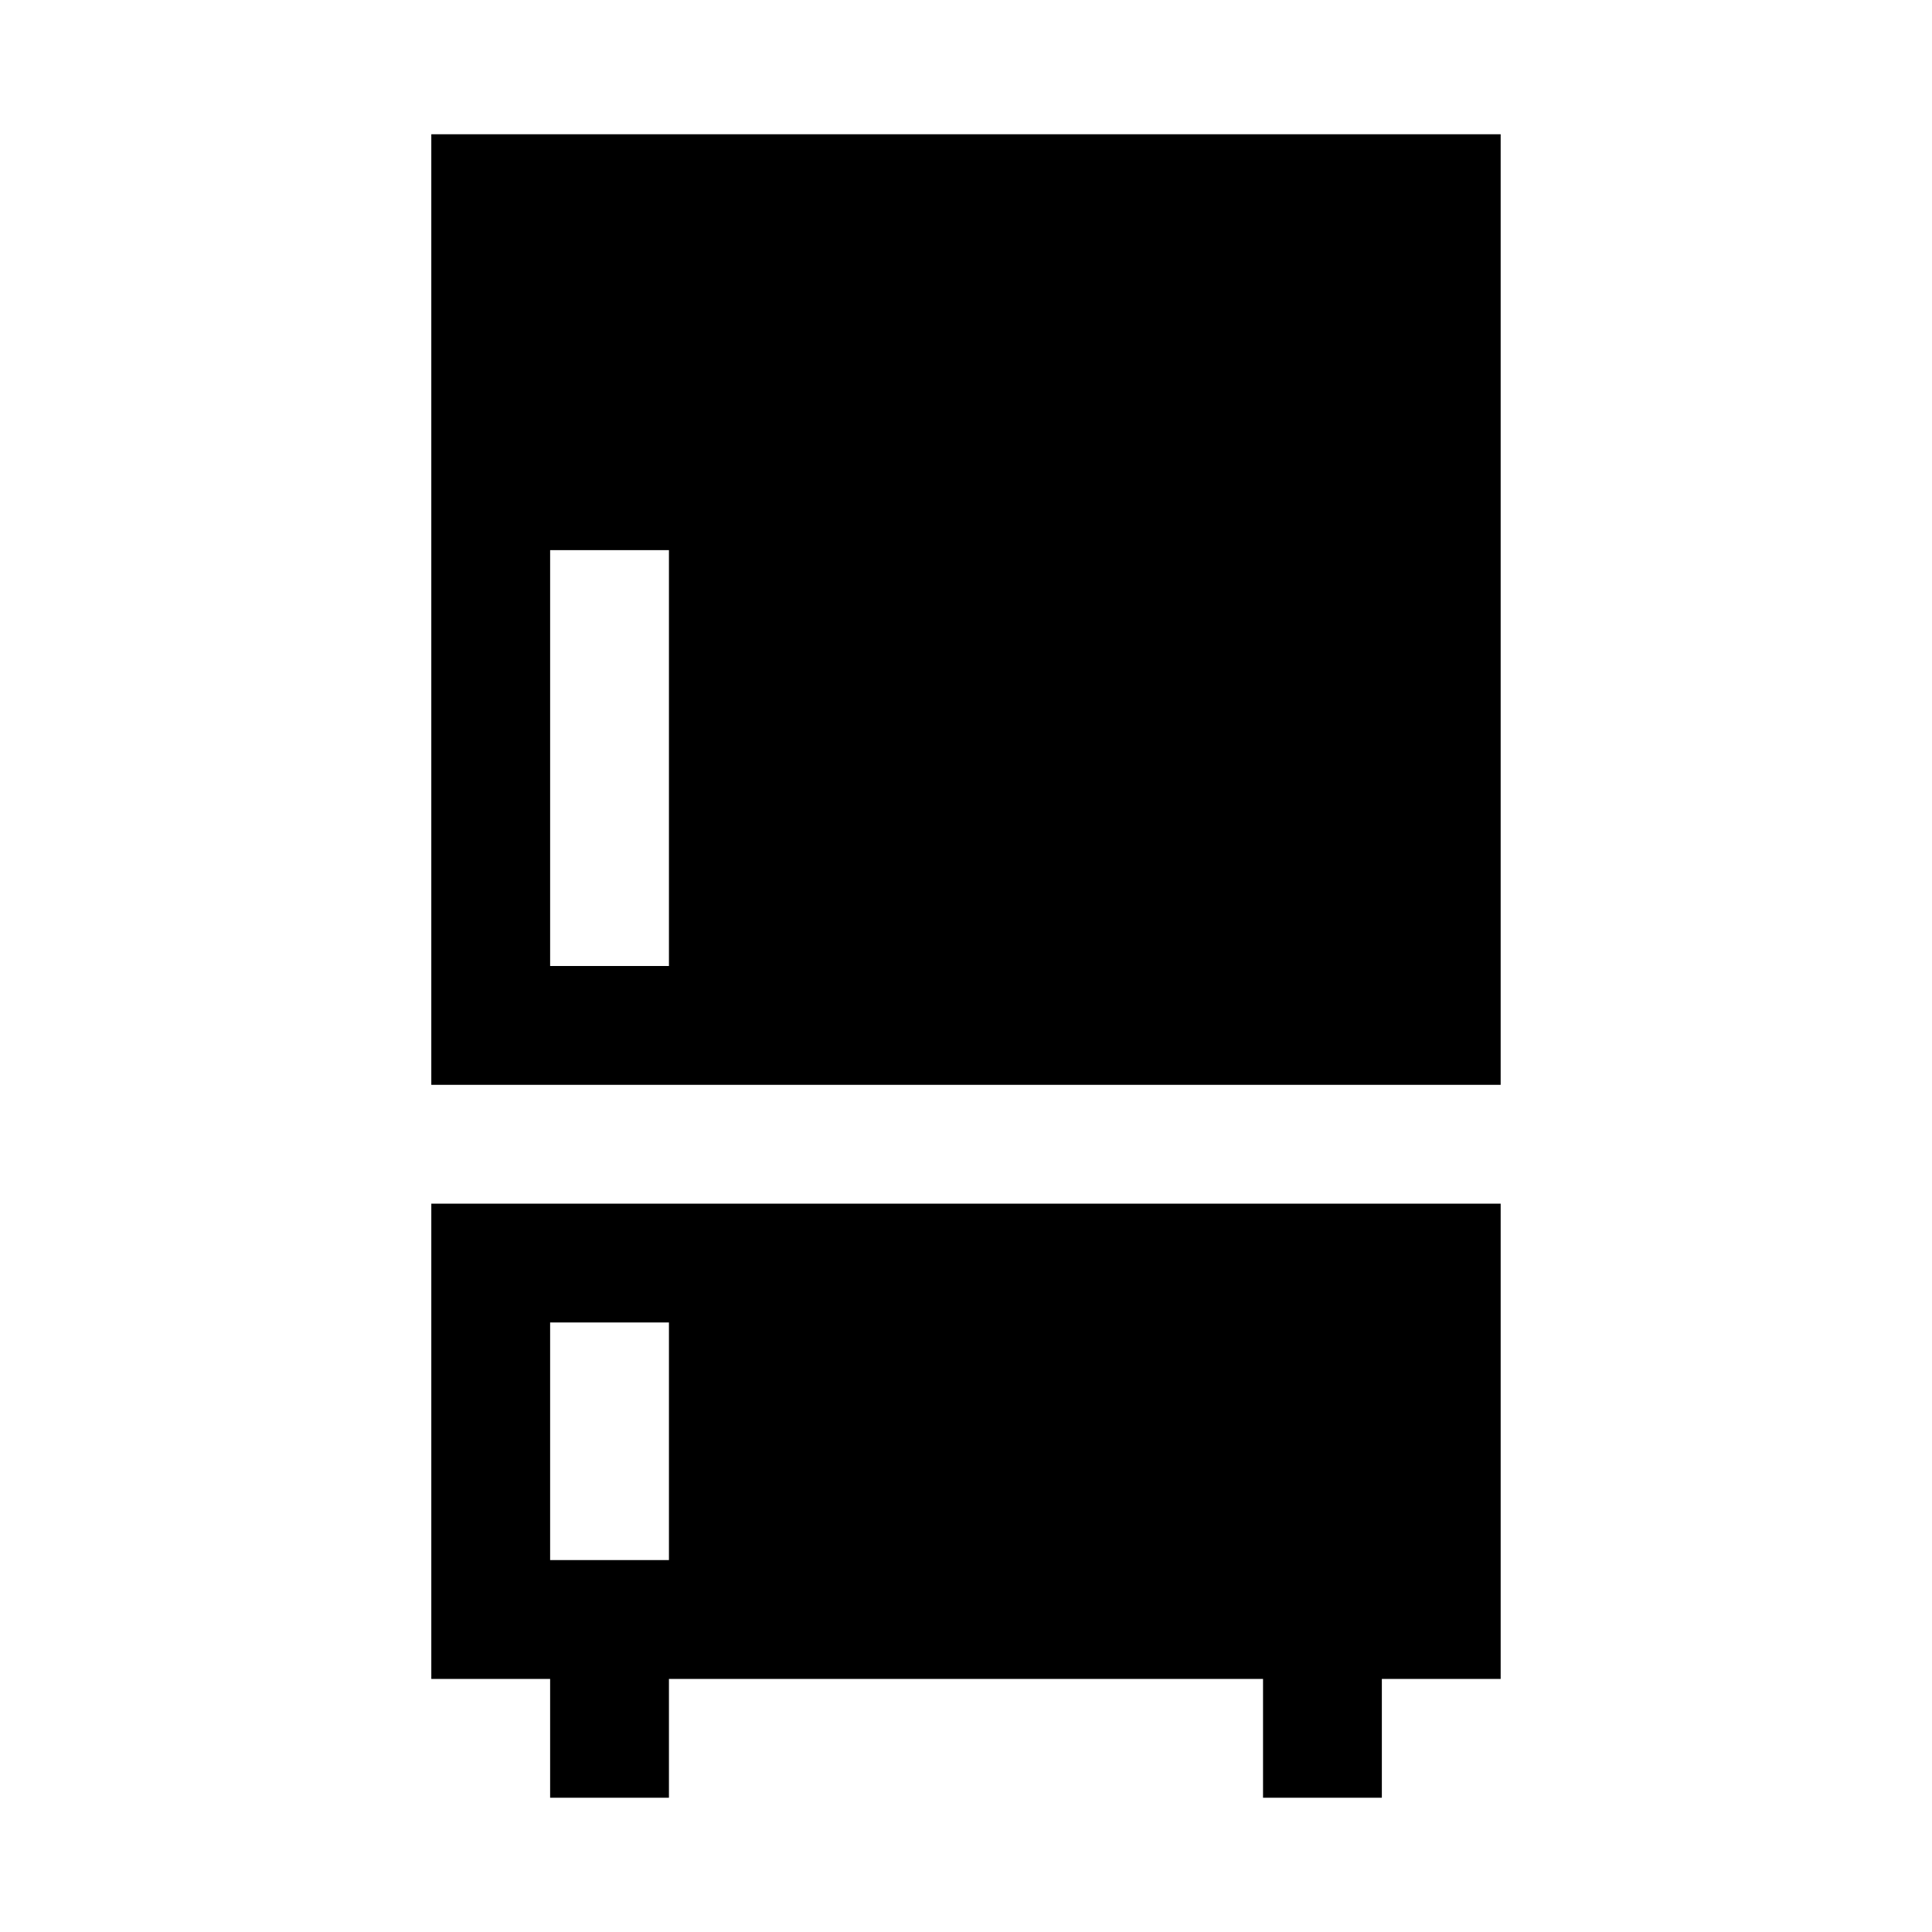
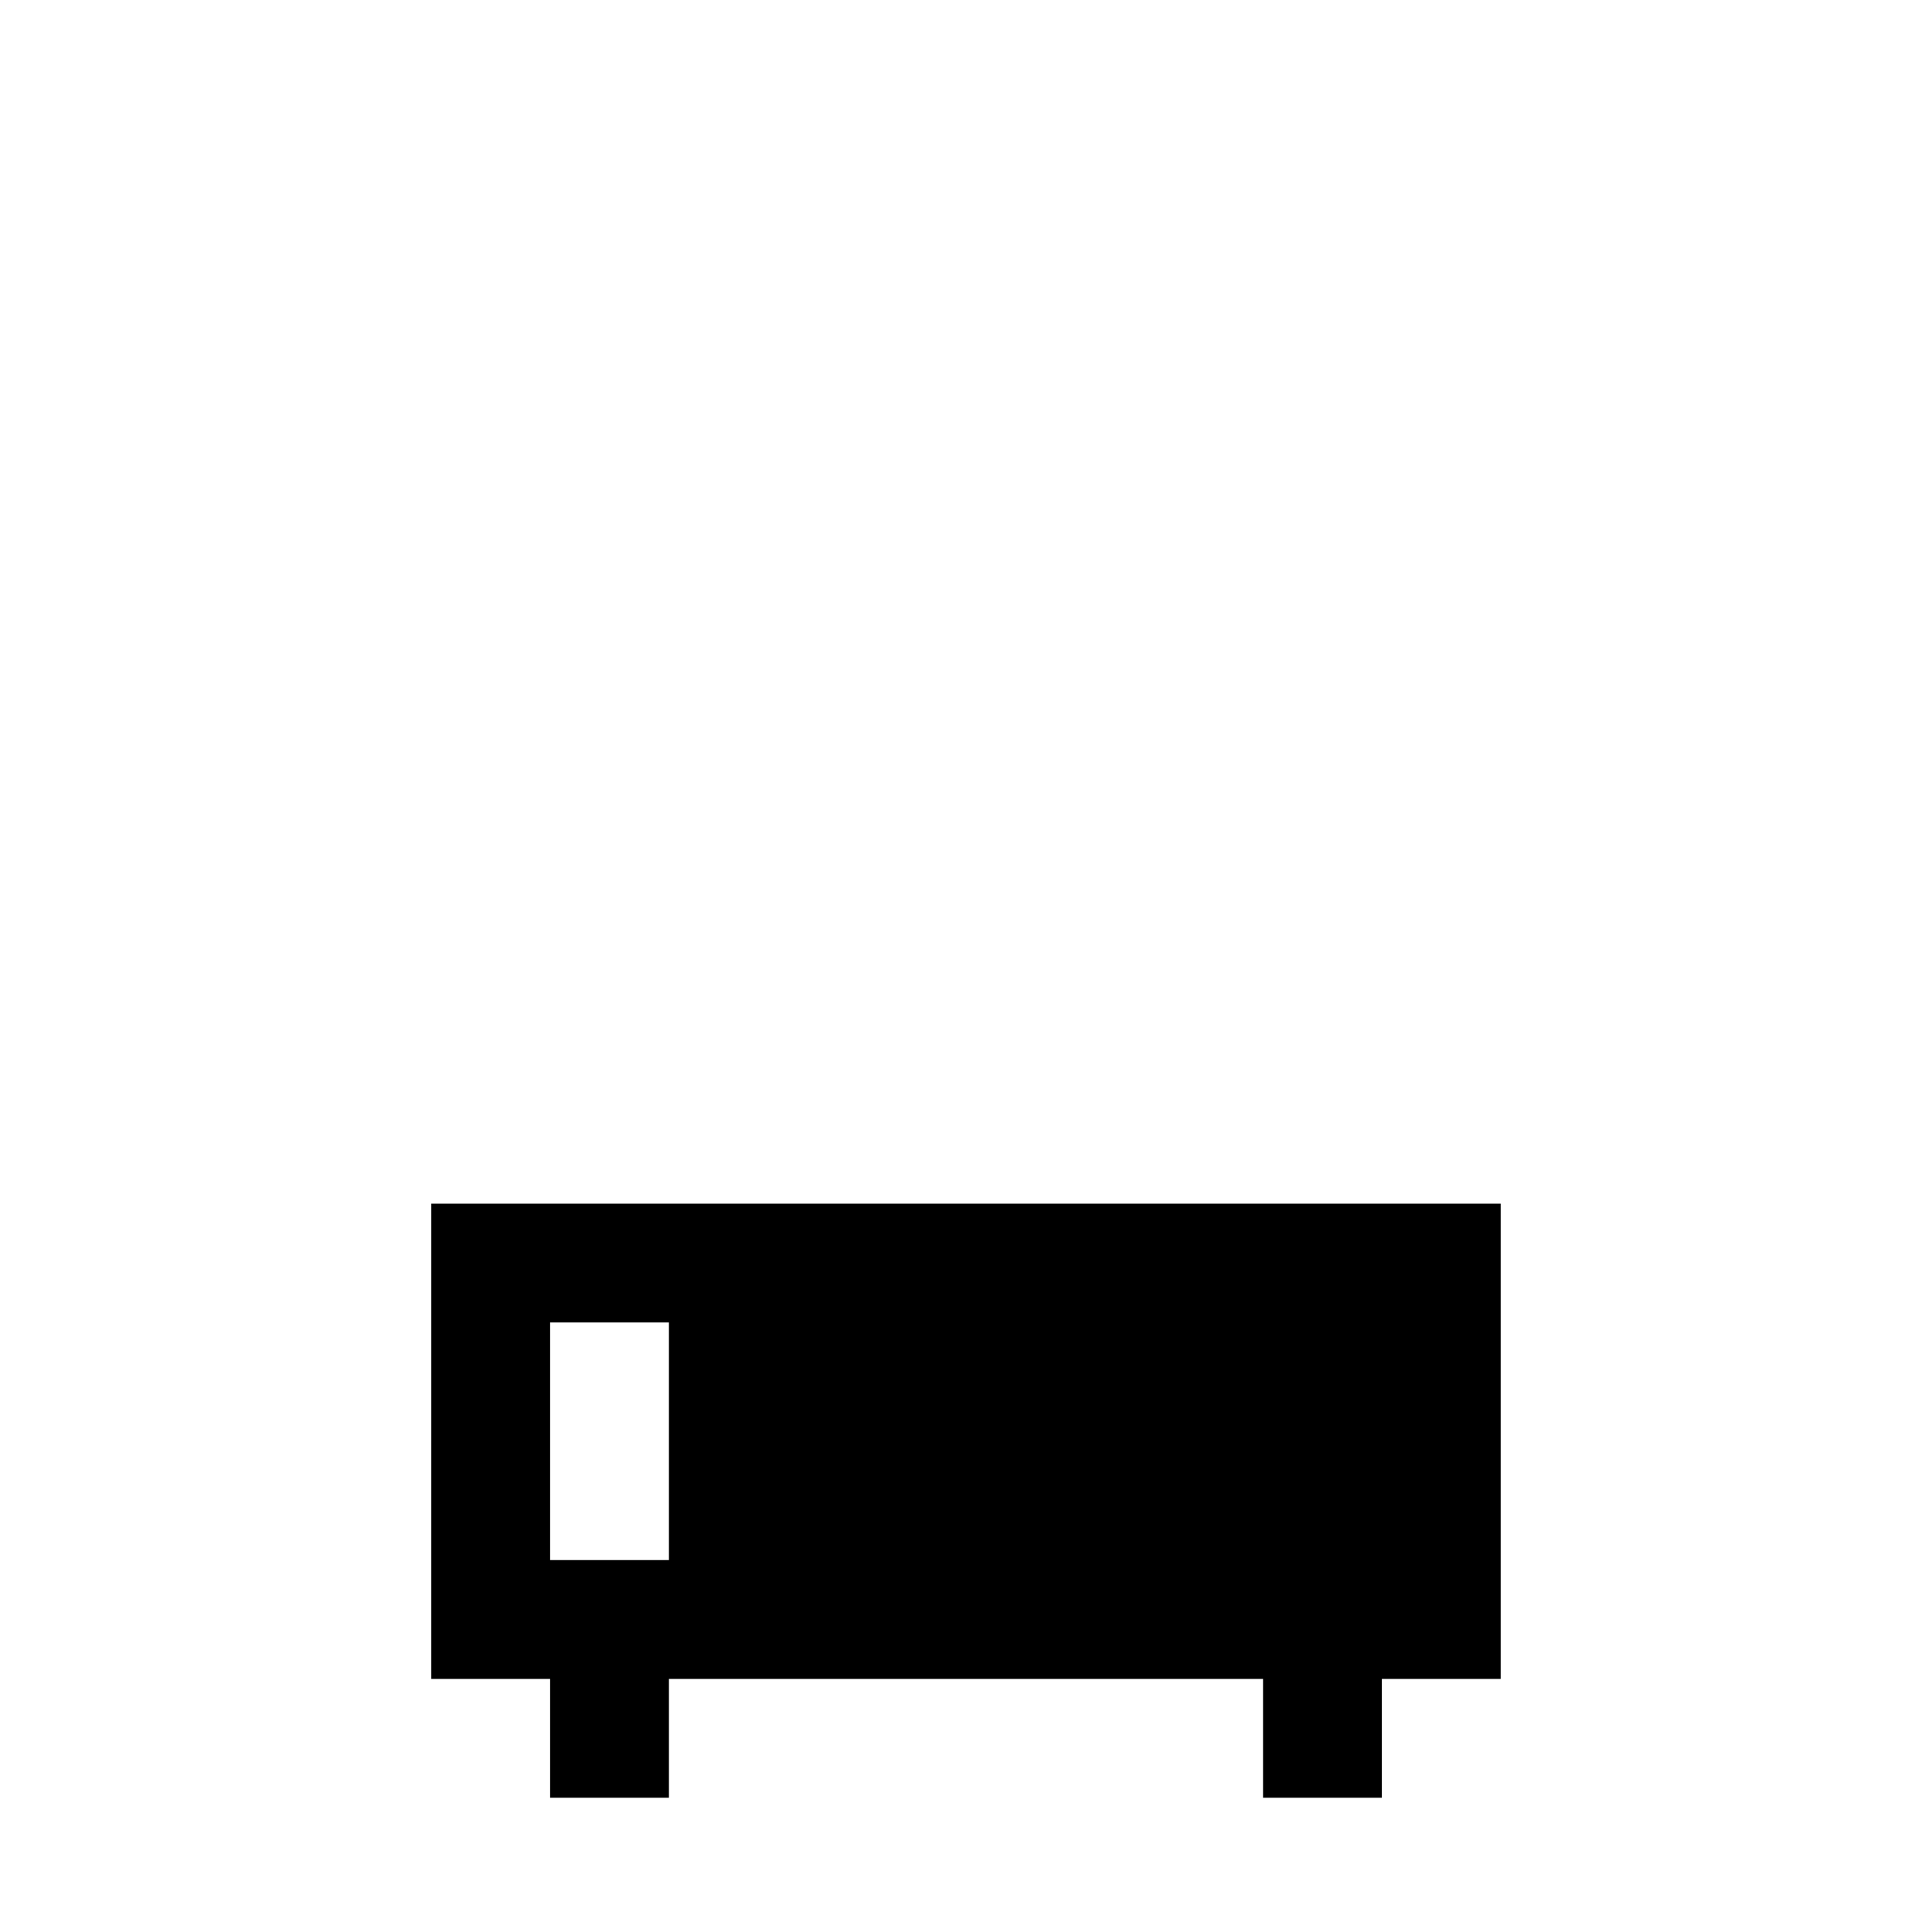
<svg xmlns="http://www.w3.org/2000/svg" fill="#000000" width="800px" height="800px" version="1.1" viewBox="144 144 512 512">
  <g>
-     <path d="m258.3 179.58v251.91h283.39v-251.91zm62.977 220.42h-31.488v-110.21h31.488z" />
    <path d="m258.3 588.93h31.488v31.488h31.488v-31.488h157.44v31.488h31.488v-31.488h31.488v-125.95h-283.39zm31.488-94.465h31.488v62.977h-31.488z" />
  </g>
</svg>